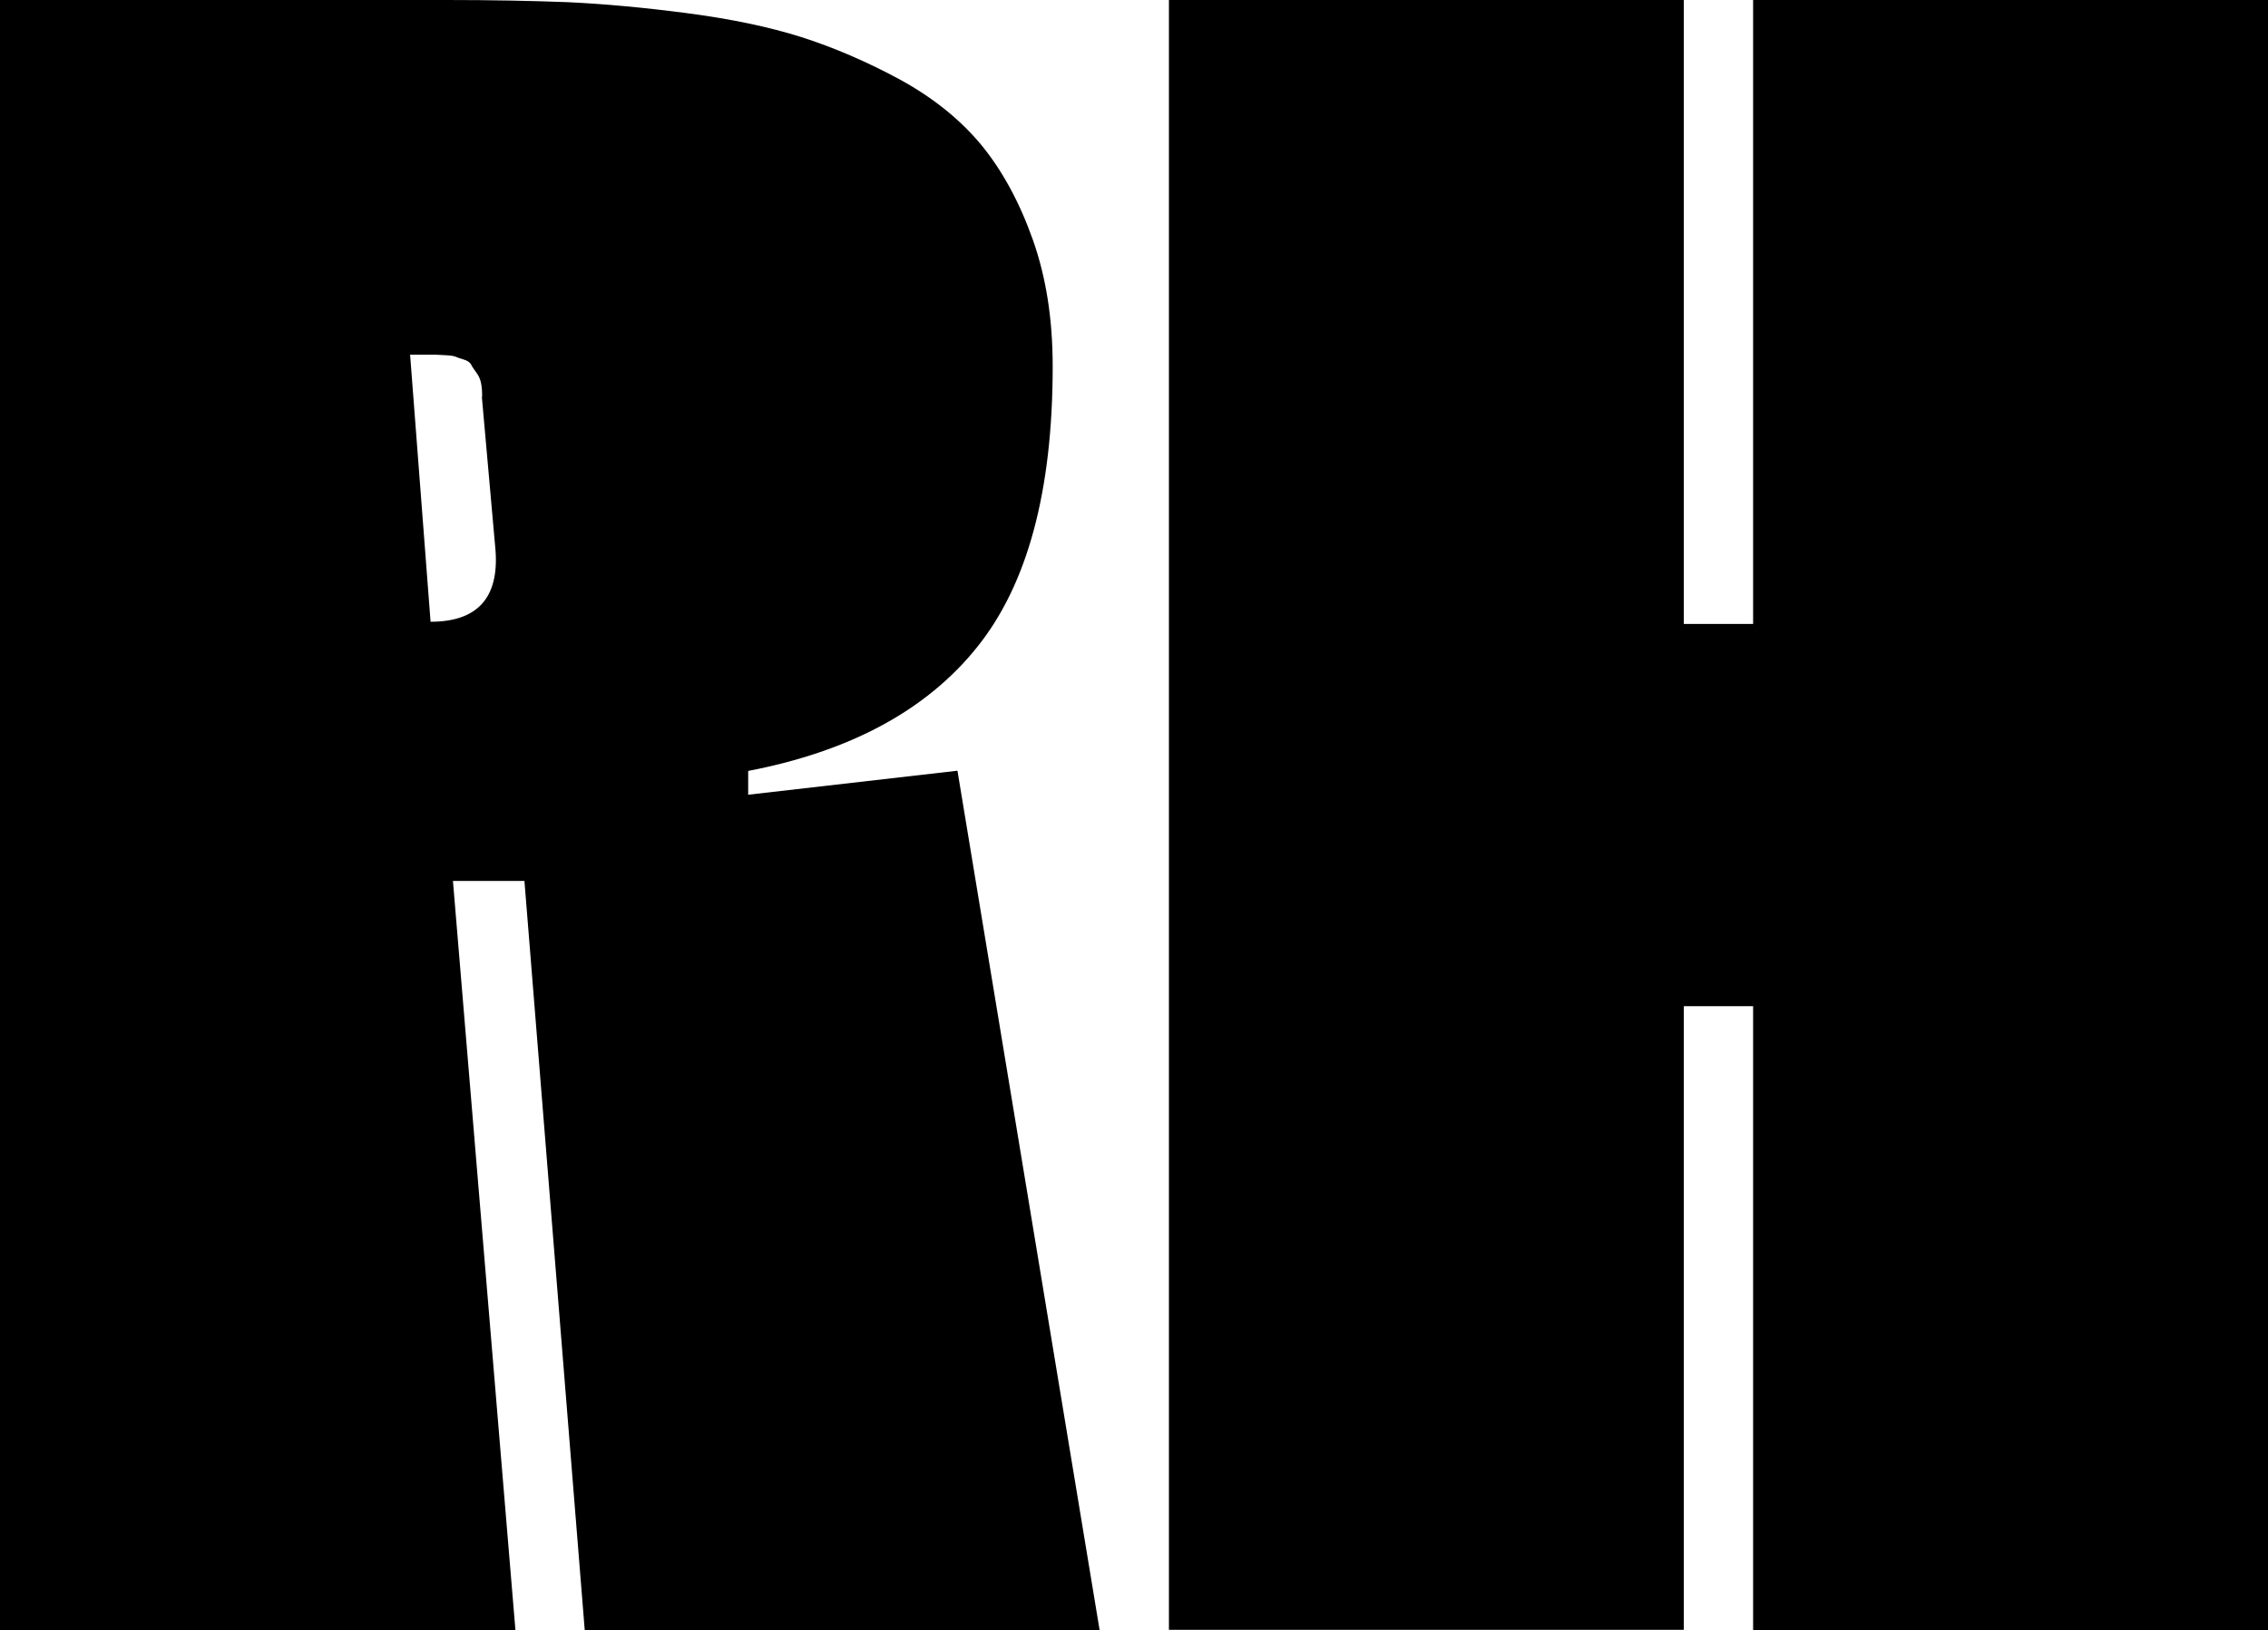
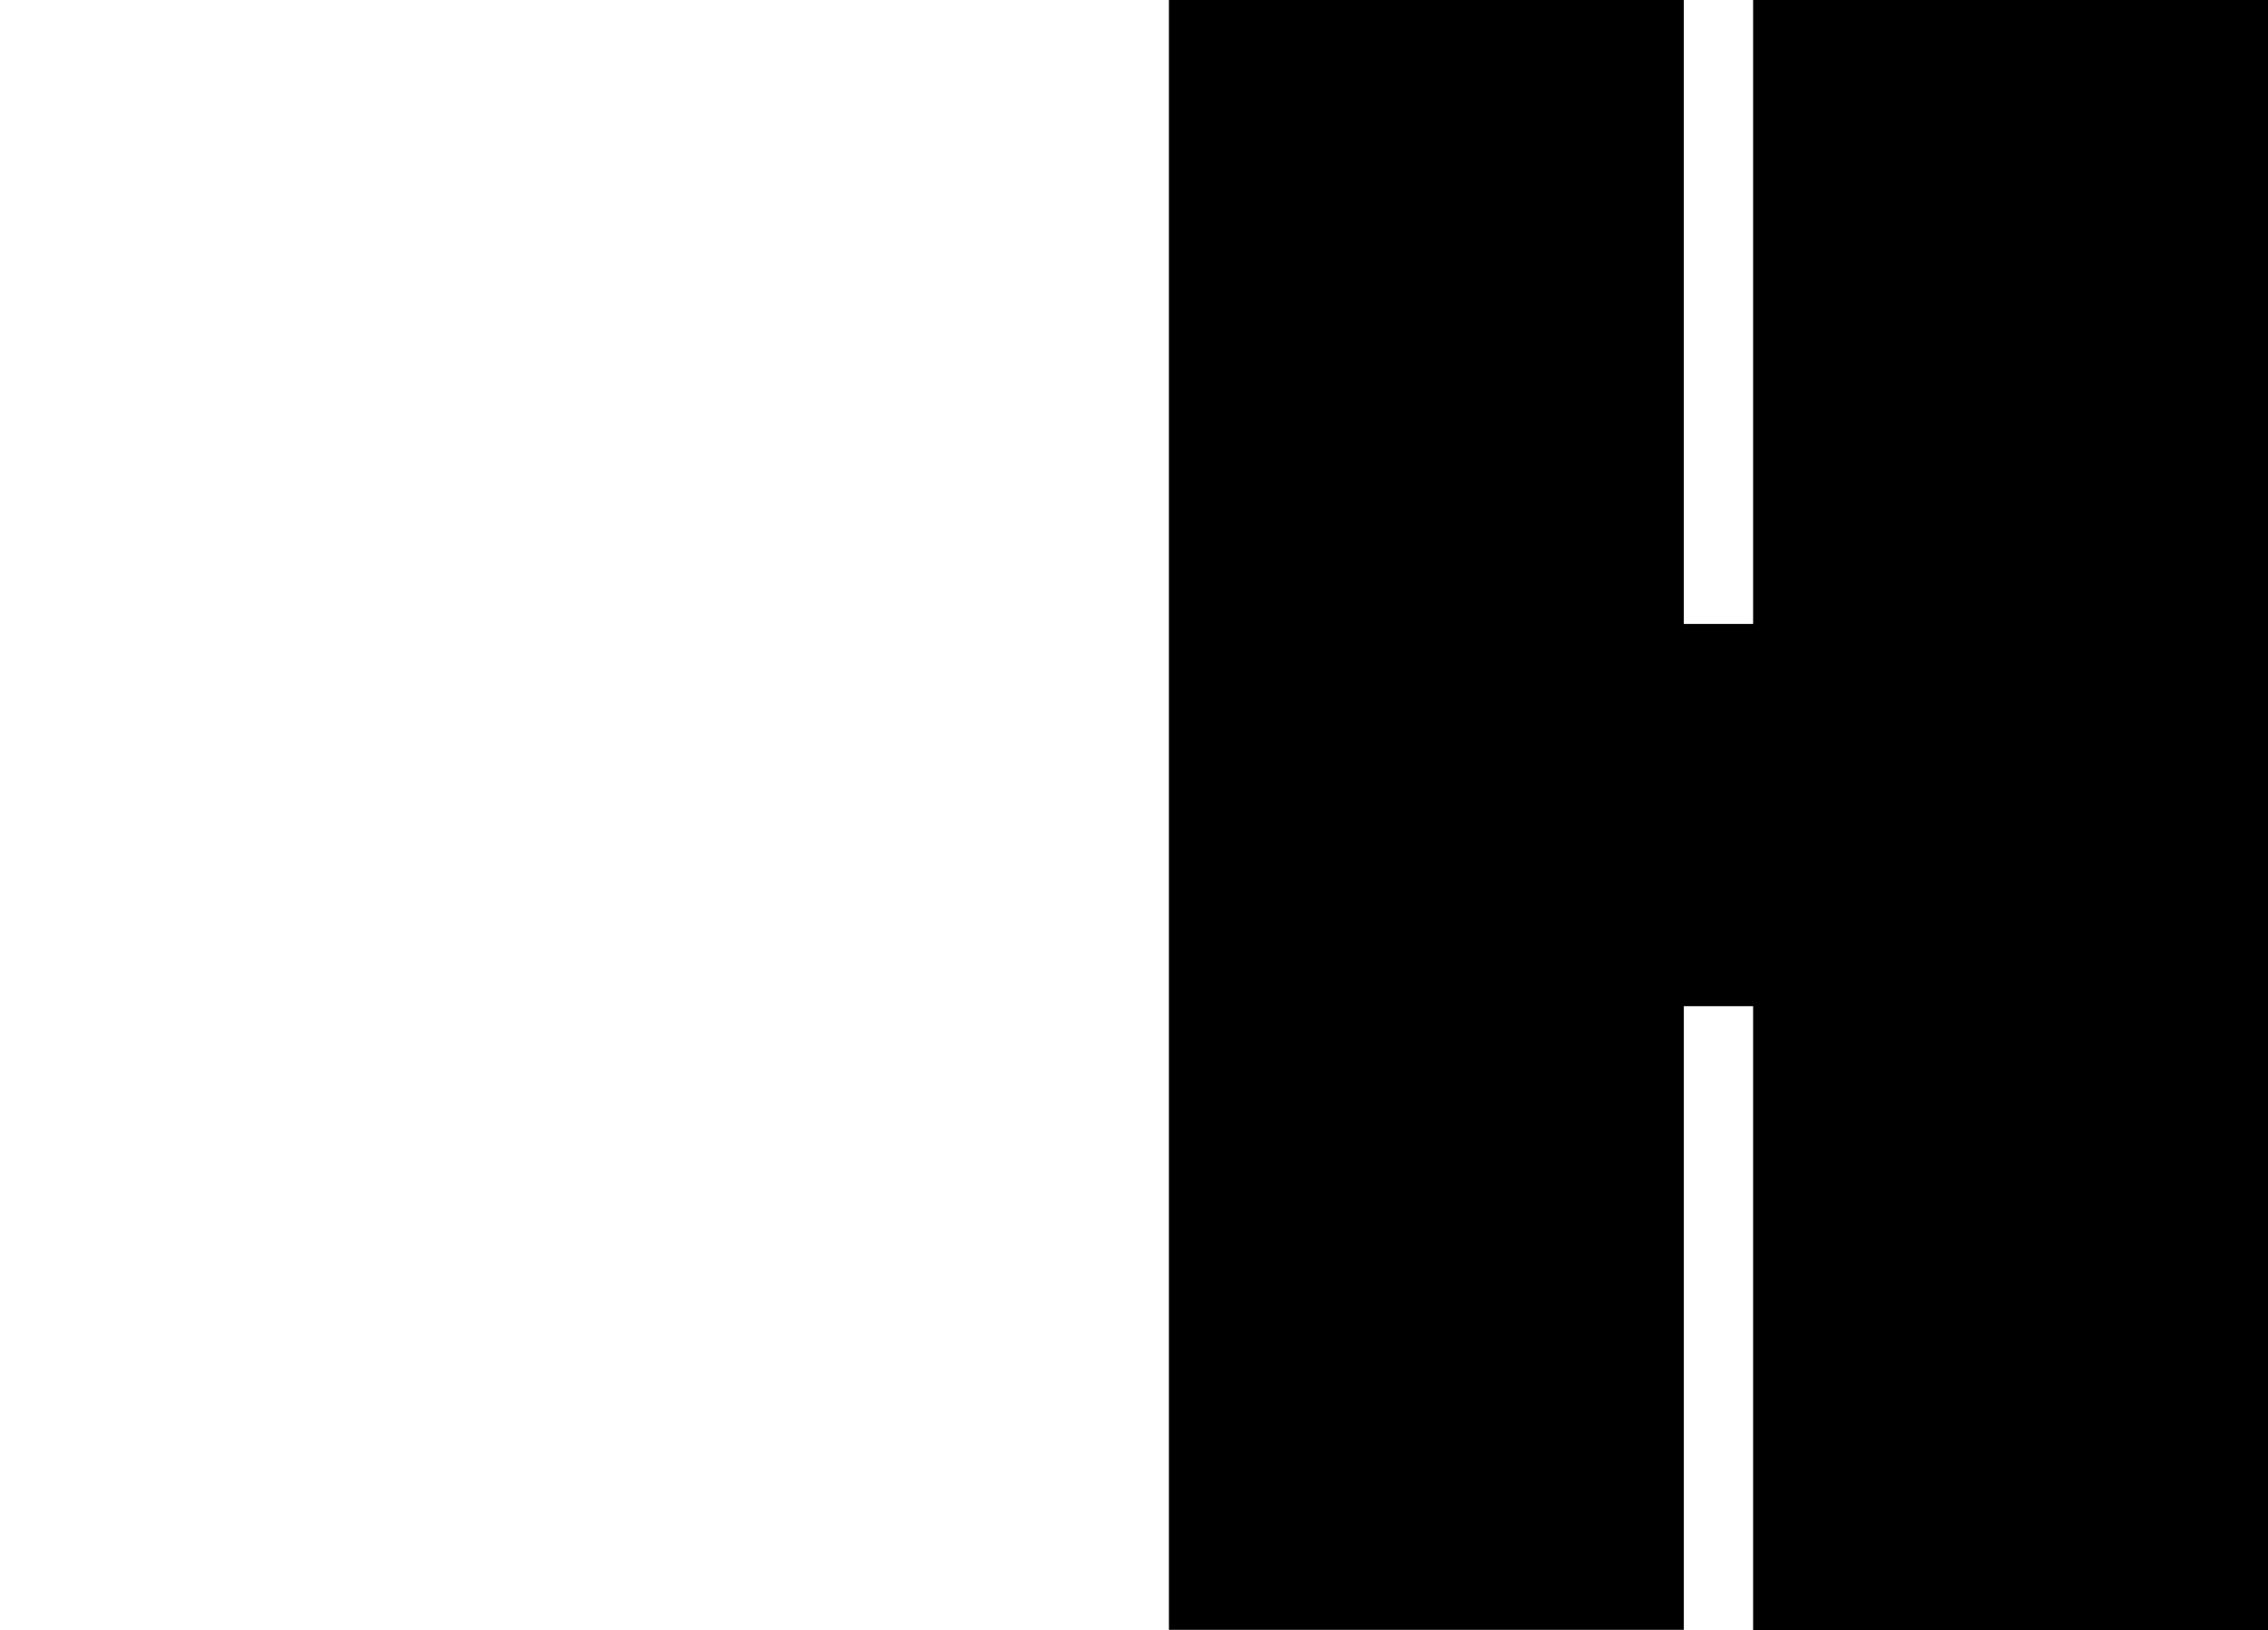
<svg xmlns="http://www.w3.org/2000/svg" viewBox="0 0 83.12 59.75" id="Layer_2">
  <g id="Layer_1-2">
-     <path d="M27.42,28.25v.88l7.67-.88,5.21,31.5h-18.87l-2.21-27.46h-2.62l2.29,27.46H0V0h16.37c1.67,0,3.15.03,4.44.08,1.29.06,2.74.19,4.35.4,1.61.21,3.01.5,4.21.88,1.19.38,2.4.9,3.62,1.56,1.22.67,2.21,1.47,2.98,2.4.76.93,1.39,2.08,1.88,3.46.49,1.38.73,2.92.73,4.65,0,4.56-.92,7.99-2.77,10.29-1.85,2.31-4.65,3.82-8.4,4.54ZM17.67,14.54c0-.19-.01-.36-.04-.5-.03-.14-.08-.26-.17-.38-.08-.11-.15-.21-.19-.29-.04-.08-.13-.15-.27-.19-.14-.04-.24-.08-.29-.1-.06-.03-.18-.05-.38-.06-.19-.01-.32-.02-.38-.02h-.92l.75,9.79c1.72,0,2.51-.88,2.38-2.62l-.5-5.62Z" />
    <path d="M61.71,36.87v22.87h-18.87V0h18.87v22.87h2.54V0h18.87v59.75h-18.87v-22.87h-2.54Z" />
  </g>
</svg>